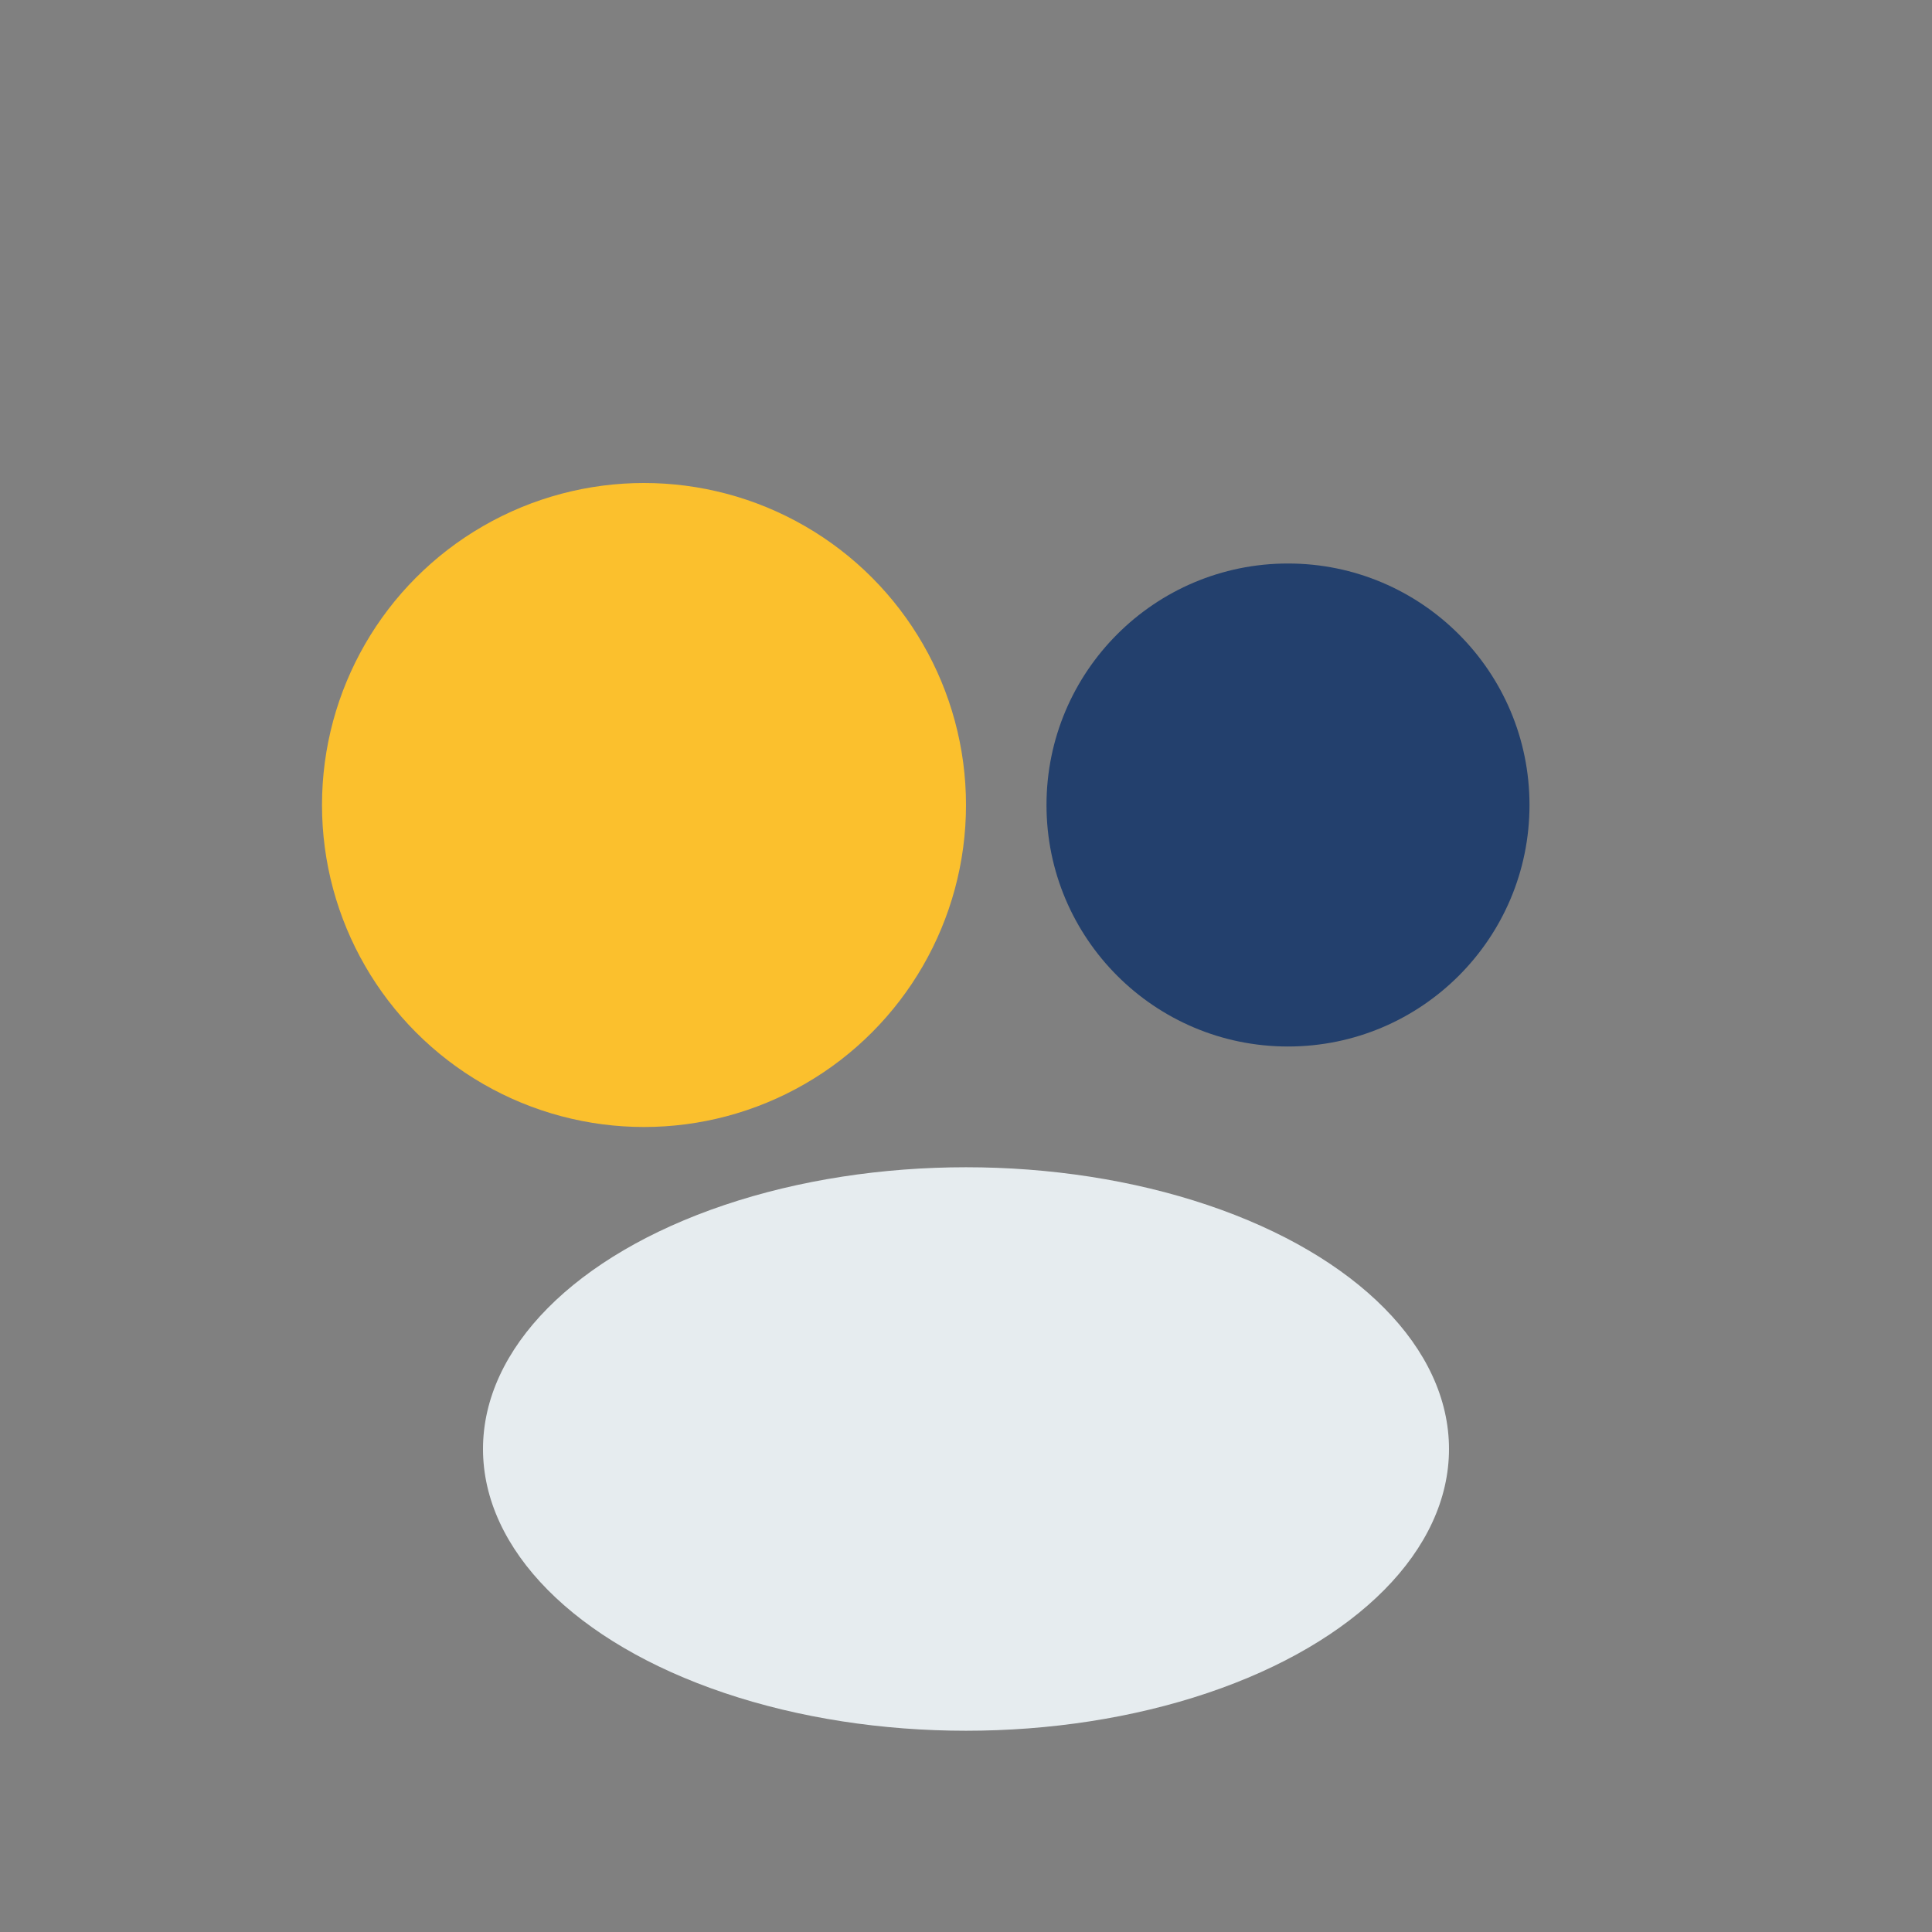
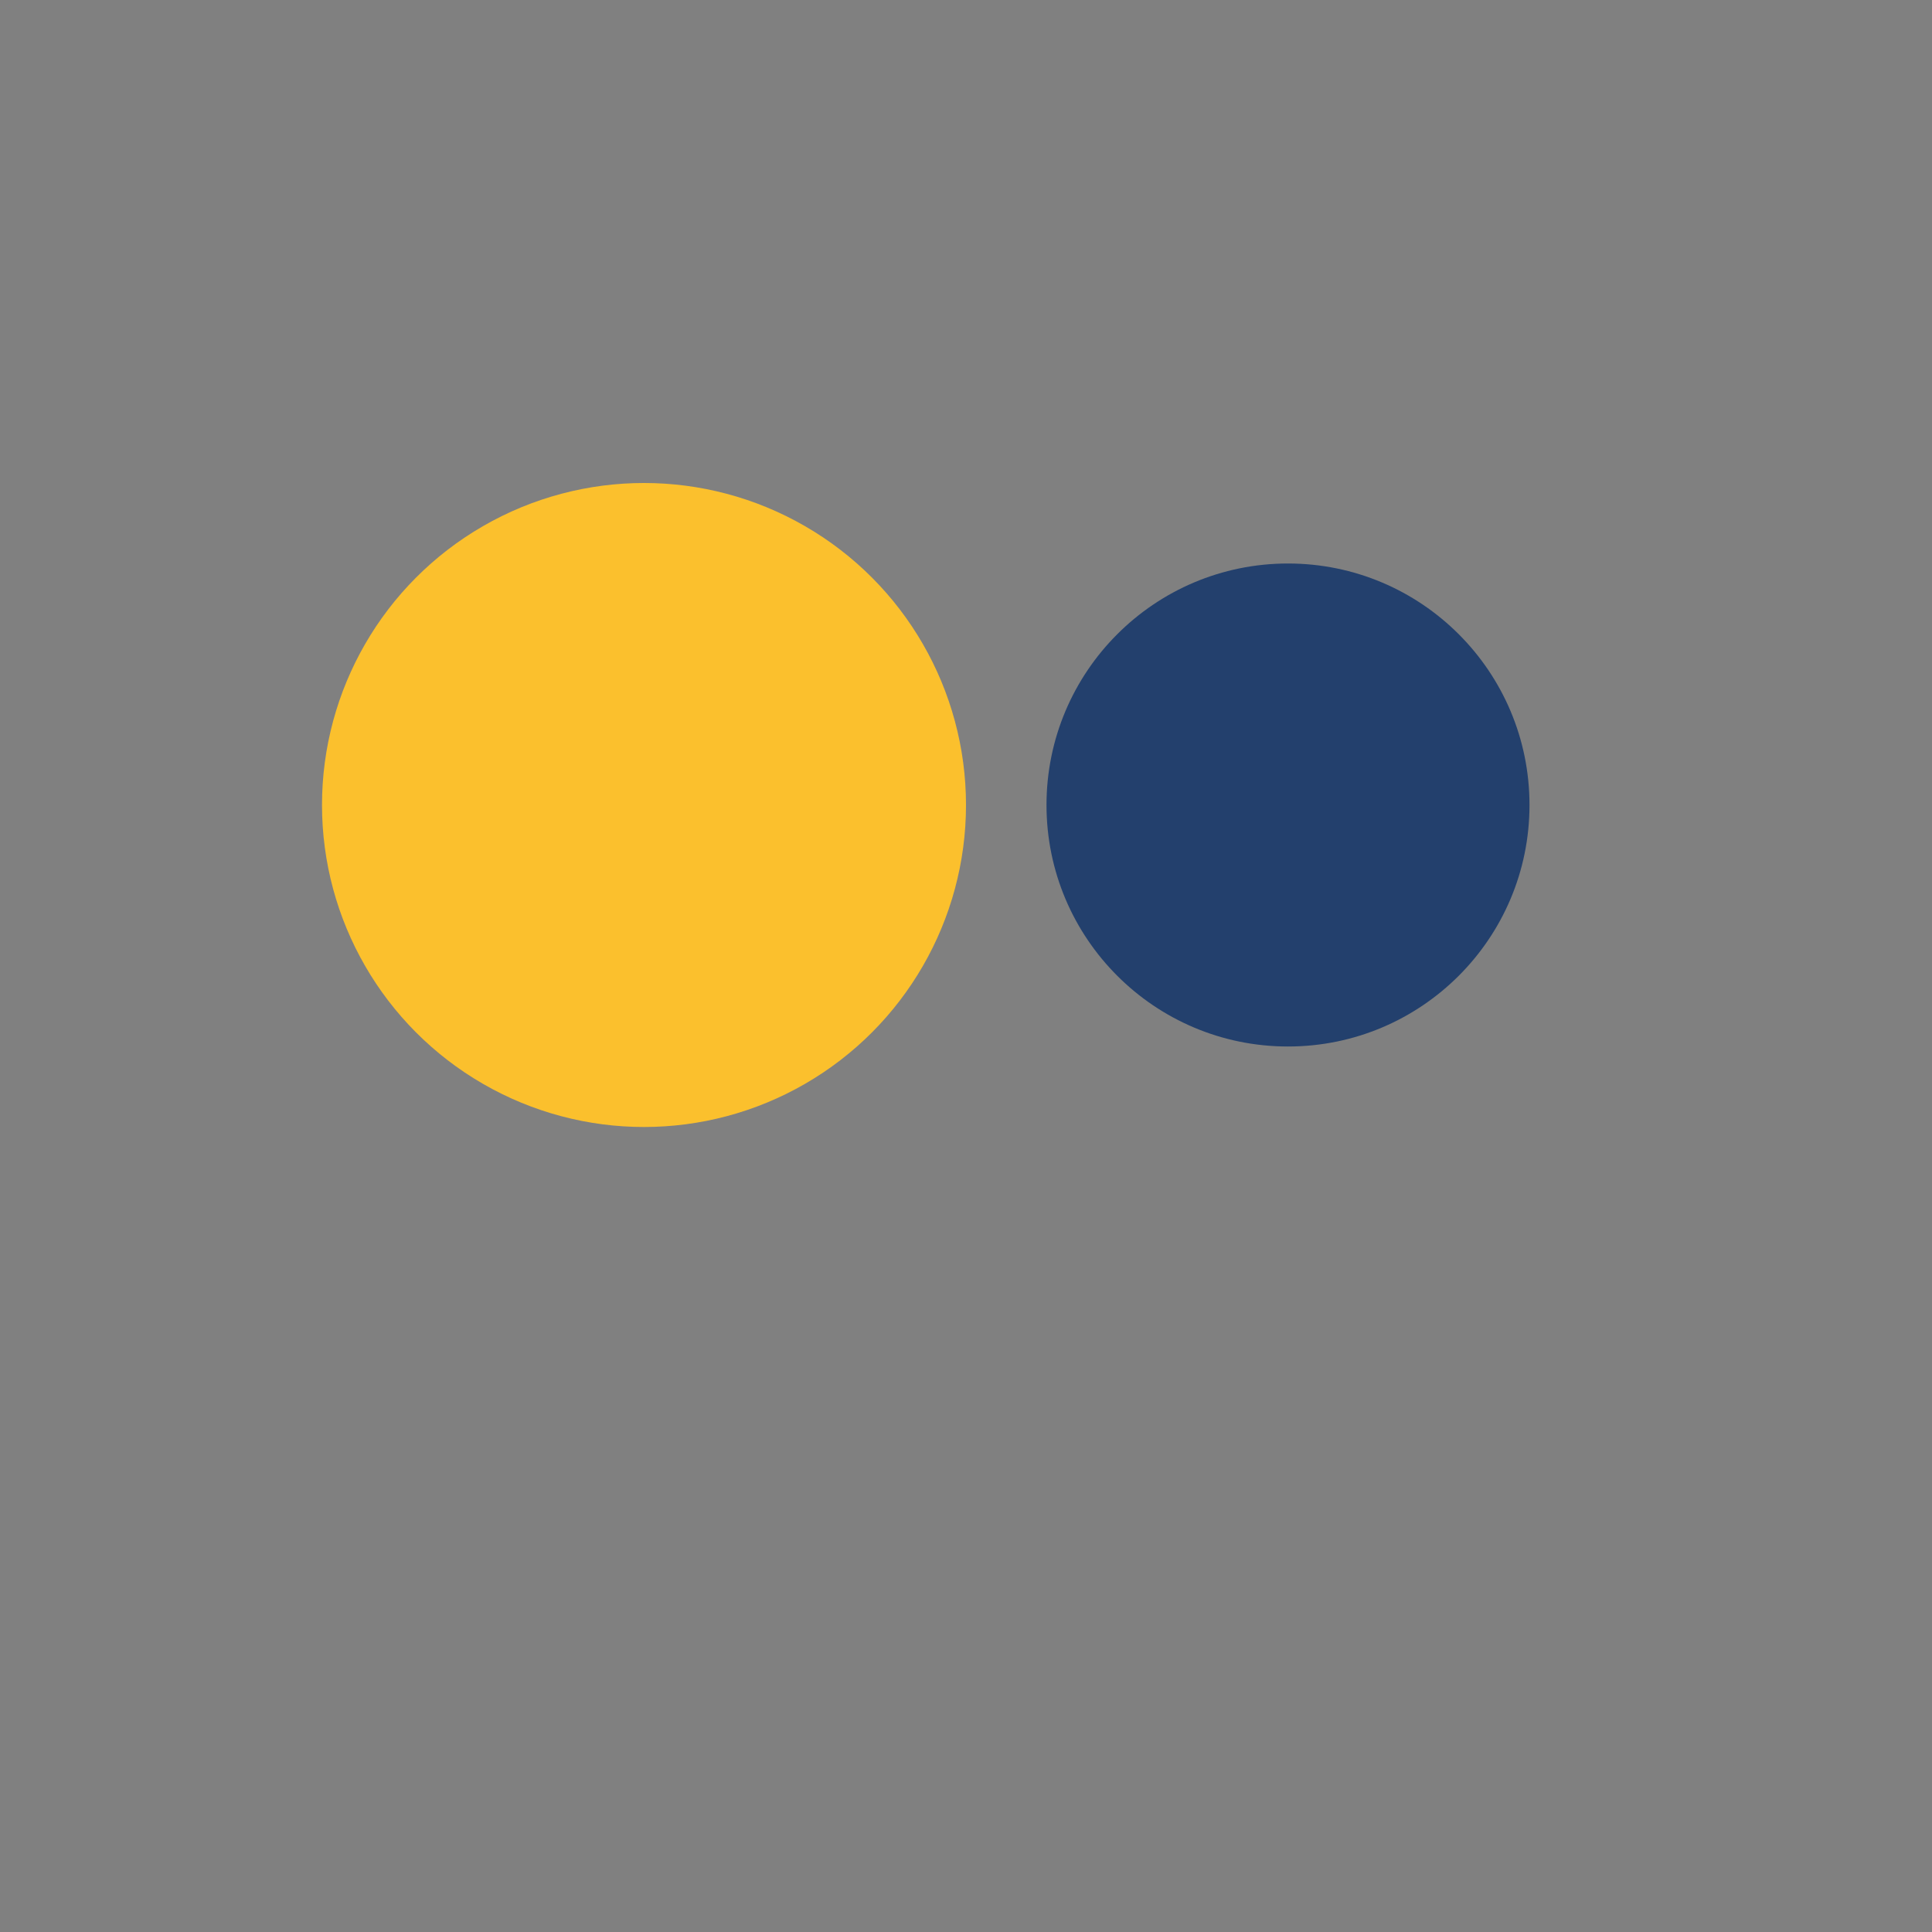
<svg xmlns="http://www.w3.org/2000/svg" width="24" height="24" viewBox="0 0 24 24">
  <rect x="0" y="0" width="24" height="24" fill="#808080" stroke="none" />
  <circle cx="8" cy="10" r="4" fill="#FBC02D" />
  <circle cx="16" cy="10" r="3" fill="#23406D" />
-   <ellipse cx="12" cy="18" rx="6" ry="3.5" fill="#E6ECEF" />
</svg>